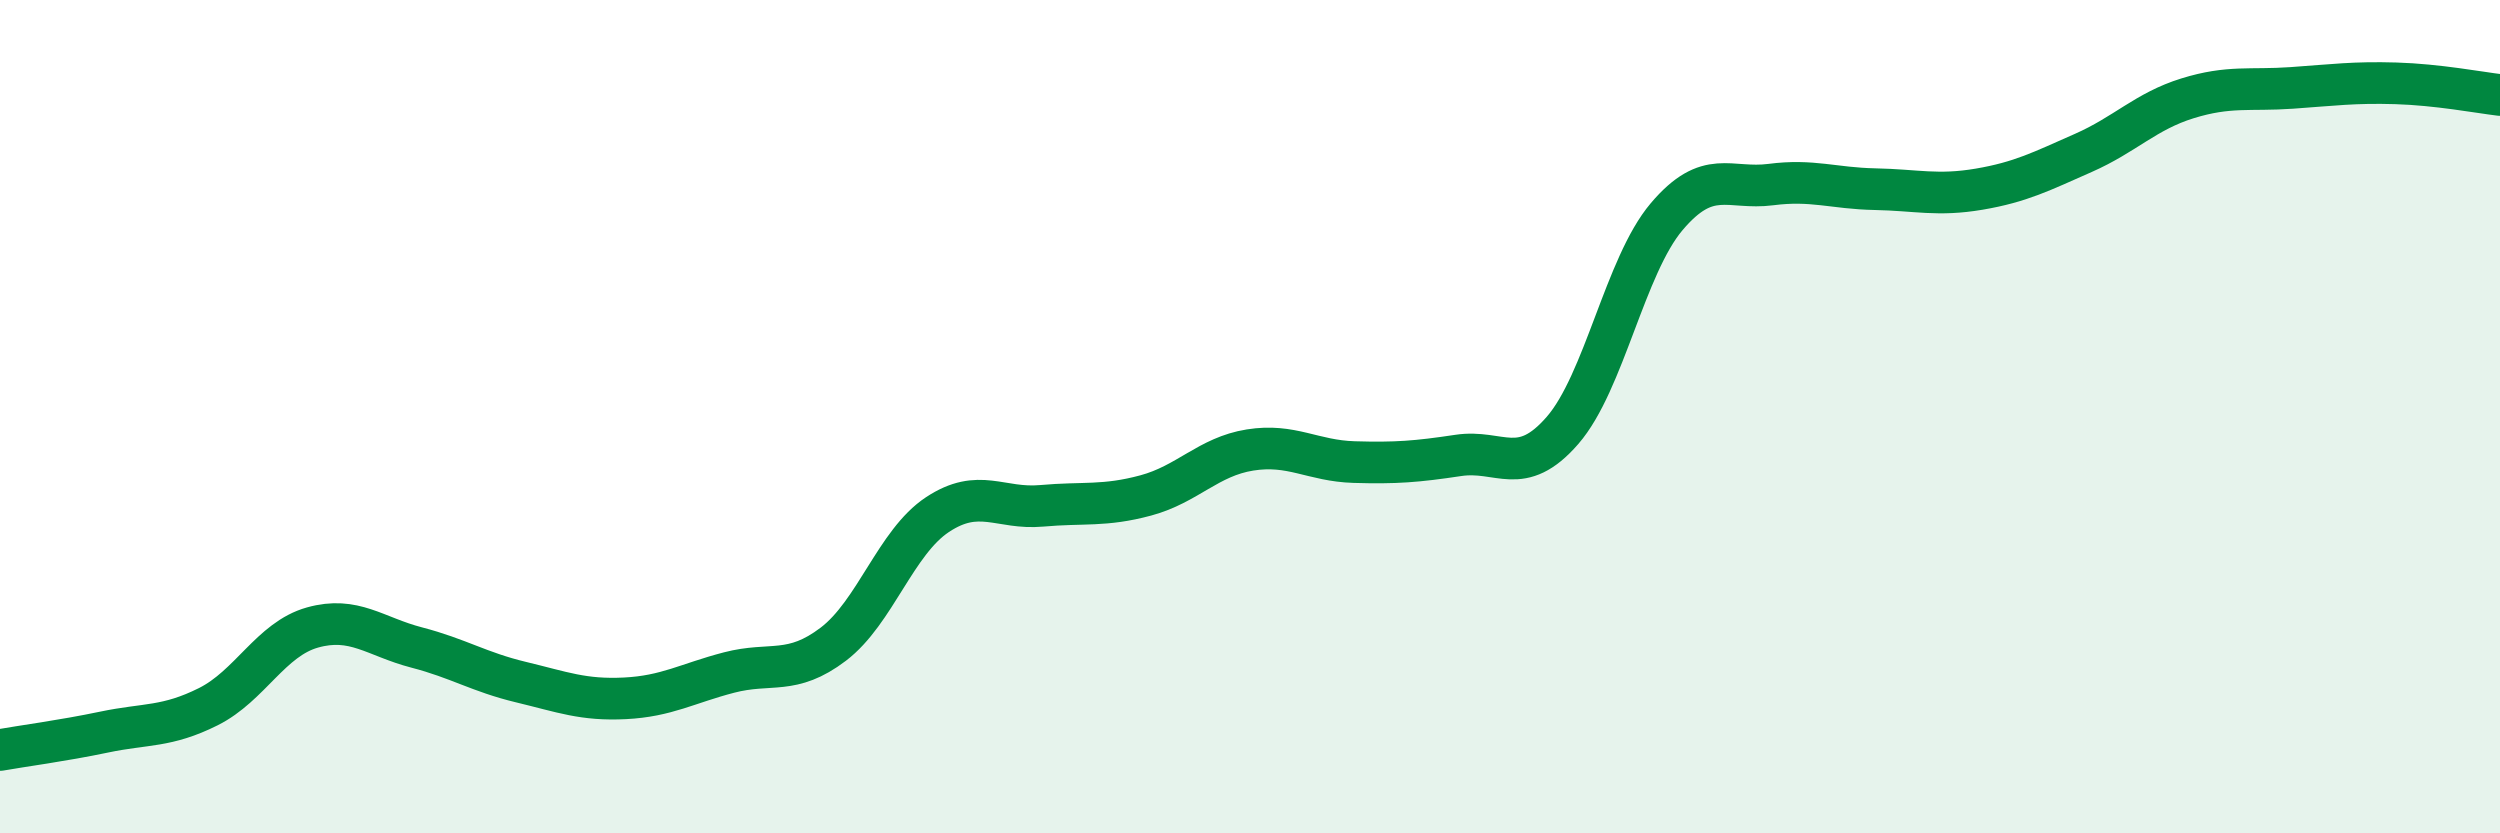
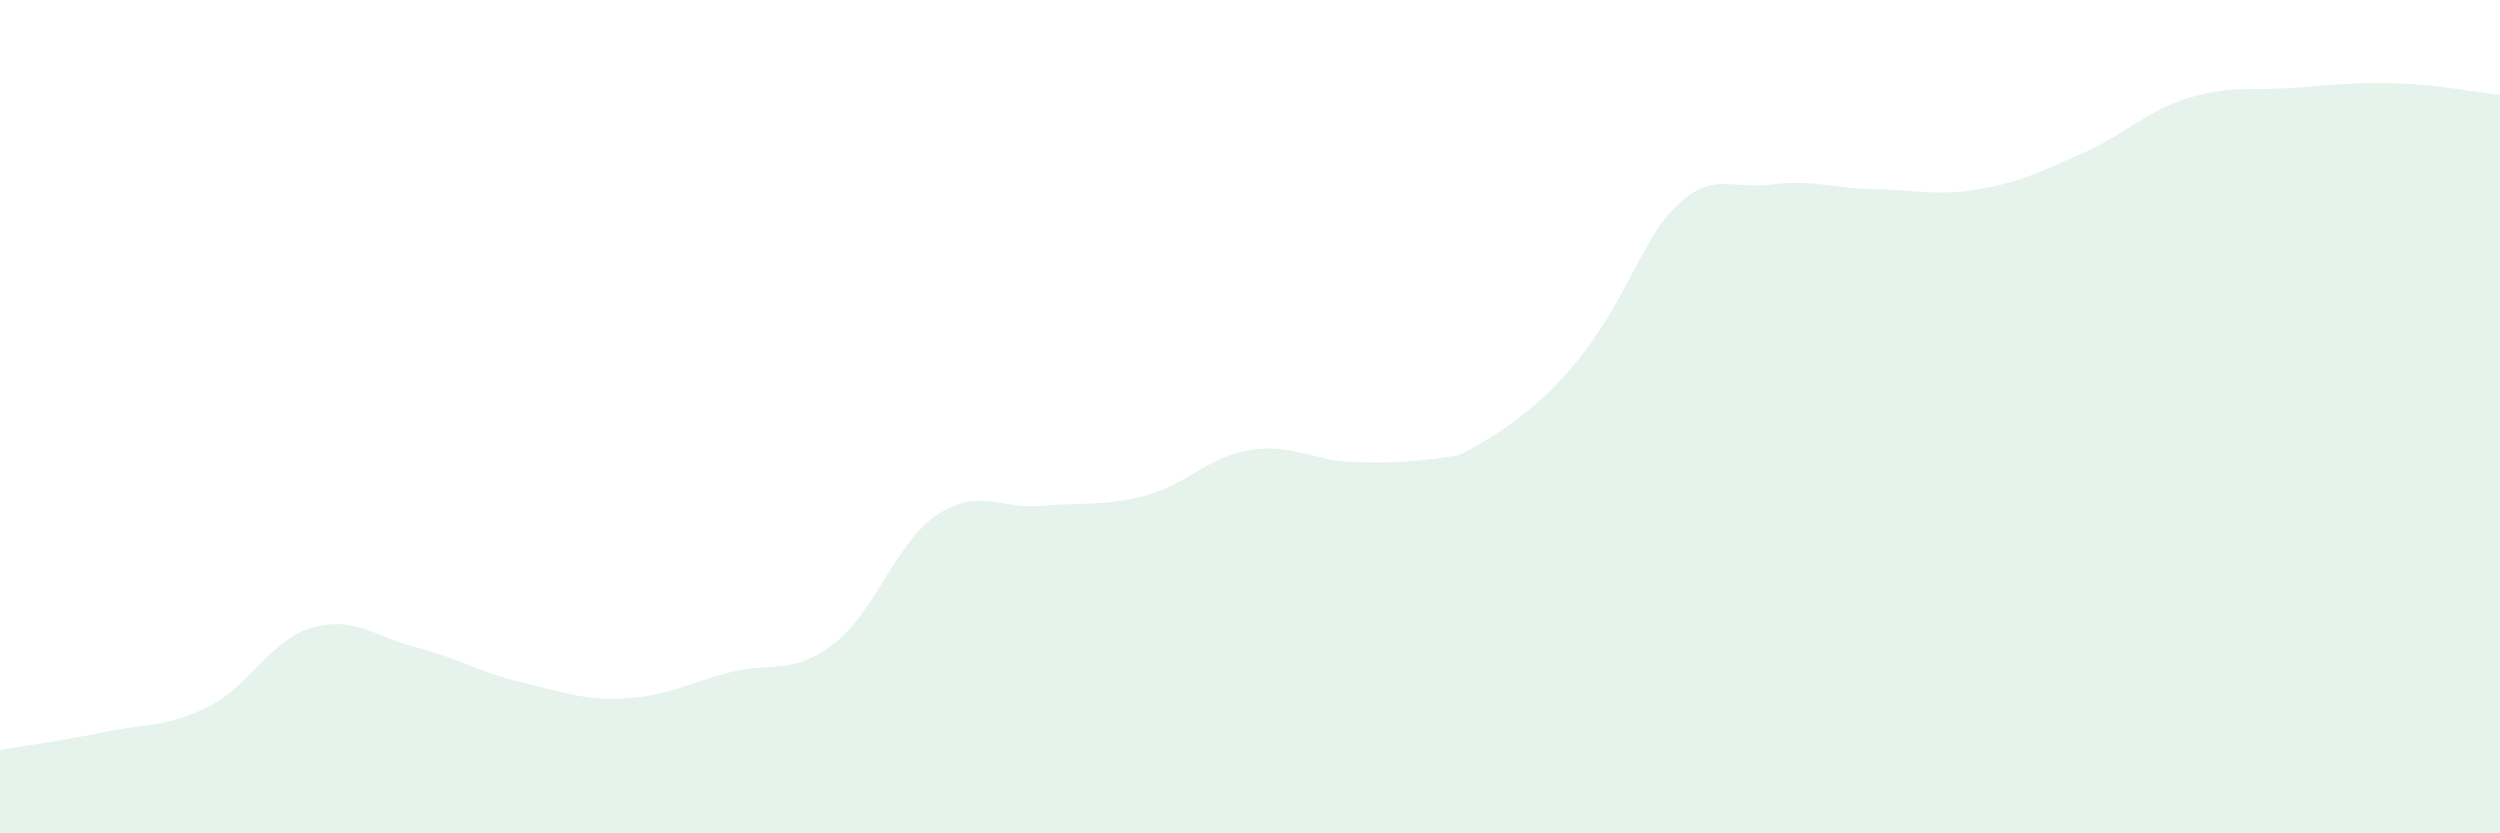
<svg xmlns="http://www.w3.org/2000/svg" width="60" height="20" viewBox="0 0 60 20">
-   <path d="M 0,18 C 0.5,17.91 1.5,17.78 2.5,17.57 C 3.5,17.36 4,17.46 5,16.96 C 6,16.46 6.5,15.34 7.5,15.06 C 8.5,14.78 9,15.28 10,15.54 C 11,15.8 11.5,16.13 12.5,16.37 C 13.5,16.61 14,16.81 15,16.76 C 16,16.71 16.5,16.4 17.5,16.14 C 18.5,15.88 19,16.22 20,15.46 C 21,14.7 21.5,13.01 22.5,12.35 C 23.5,11.69 24,12.23 25,12.14 C 26,12.05 26.5,12.16 27.5,11.89 C 28.5,11.62 29,10.96 30,10.8 C 31,10.64 31.5,11.06 32.5,11.09 C 33.5,11.12 34,11.08 35,10.93 C 36,10.78 36.5,11.48 37.5,10.33 C 38.5,9.18 39,6.38 40,5.2 C 41,4.02 41.5,4.56 42.5,4.43 C 43.5,4.3 44,4.52 45,4.54 C 46,4.56 46.5,4.71 47.5,4.54 C 48.5,4.37 49,4.11 50,3.67 C 51,3.23 51.5,2.67 52.5,2.36 C 53.5,2.05 54,2.18 55,2.11 C 56,2.04 56.5,1.97 57.5,2 C 58.5,2.03 59.5,2.22 60,2.28L60 20L0 20Z" fill="#008740" opacity="0.1" stroke-linecap="round" stroke-linejoin="round" />
-   <path d="M 0,18 C 0.5,17.91 1.5,17.78 2.5,17.57 C 3.5,17.36 4,17.46 5,16.96 C 6,16.46 6.5,15.34 7.5,15.06 C 8.5,14.78 9,15.28 10,15.54 C 11,15.8 11.5,16.13 12.5,16.37 C 13.5,16.61 14,16.81 15,16.76 C 16,16.71 16.5,16.4 17.5,16.14 C 18.5,15.88 19,16.22 20,15.46 C 21,14.7 21.5,13.01 22.5,12.35 C 23.5,11.69 24,12.23 25,12.14 C 26,12.05 26.5,12.16 27.5,11.89 C 28.5,11.62 29,10.96 30,10.8 C 31,10.64 31.5,11.06 32.5,11.09 C 33.5,11.12 34,11.08 35,10.93 C 36,10.78 36.5,11.48 37.5,10.33 C 38.5,9.18 39,6.38 40,5.2 C 41,4.02 41.5,4.56 42.5,4.43 C 43.5,4.3 44,4.52 45,4.54 C 46,4.56 46.5,4.71 47.5,4.54 C 48.5,4.37 49,4.11 50,3.67 C 51,3.23 51.5,2.67 52.5,2.36 C 53.5,2.05 54,2.18 55,2.11 C 56,2.04 56.5,1.97 57.5,2 C 58.5,2.03 59.5,2.22 60,2.28" stroke="#008740" stroke-width="1" fill="none" stroke-linecap="round" stroke-linejoin="round" />
+   <path d="M 0,18 C 0.5,17.91 1.5,17.78 2.5,17.57 C 3.5,17.36 4,17.46 5,16.96 C 6,16.46 6.5,15.34 7.5,15.06 C 8.5,14.78 9,15.28 10,15.54 C 11,15.8 11.5,16.13 12.5,16.37 C 13.5,16.61 14,16.81 15,16.76 C 16,16.71 16.5,16.4 17.5,16.14 C 18.5,15.88 19,16.22 20,15.46 C 21,14.7 21.5,13.01 22.5,12.35 C 23.5,11.69 24,12.23 25,12.14 C 26,12.05 26.5,12.16 27.5,11.89 C 28.5,11.62 29,10.96 30,10.8 C 31,10.64 31.5,11.06 32.5,11.09 C 33.5,11.12 34,11.08 35,10.93 C 38.5,9.18 39,6.38 40,5.2 C 41,4.02 41.5,4.56 42.5,4.43 C 43.5,4.3 44,4.52 45,4.54 C 46,4.56 46.5,4.71 47.5,4.54 C 48.5,4.37 49,4.11 50,3.67 C 51,3.23 51.5,2.67 52.5,2.36 C 53.5,2.05 54,2.18 55,2.11 C 56,2.04 56.5,1.97 57.5,2 C 58.5,2.03 59.5,2.22 60,2.28L60 20L0 20Z" fill="#008740" opacity="0.1" stroke-linecap="round" stroke-linejoin="round" />
</svg>